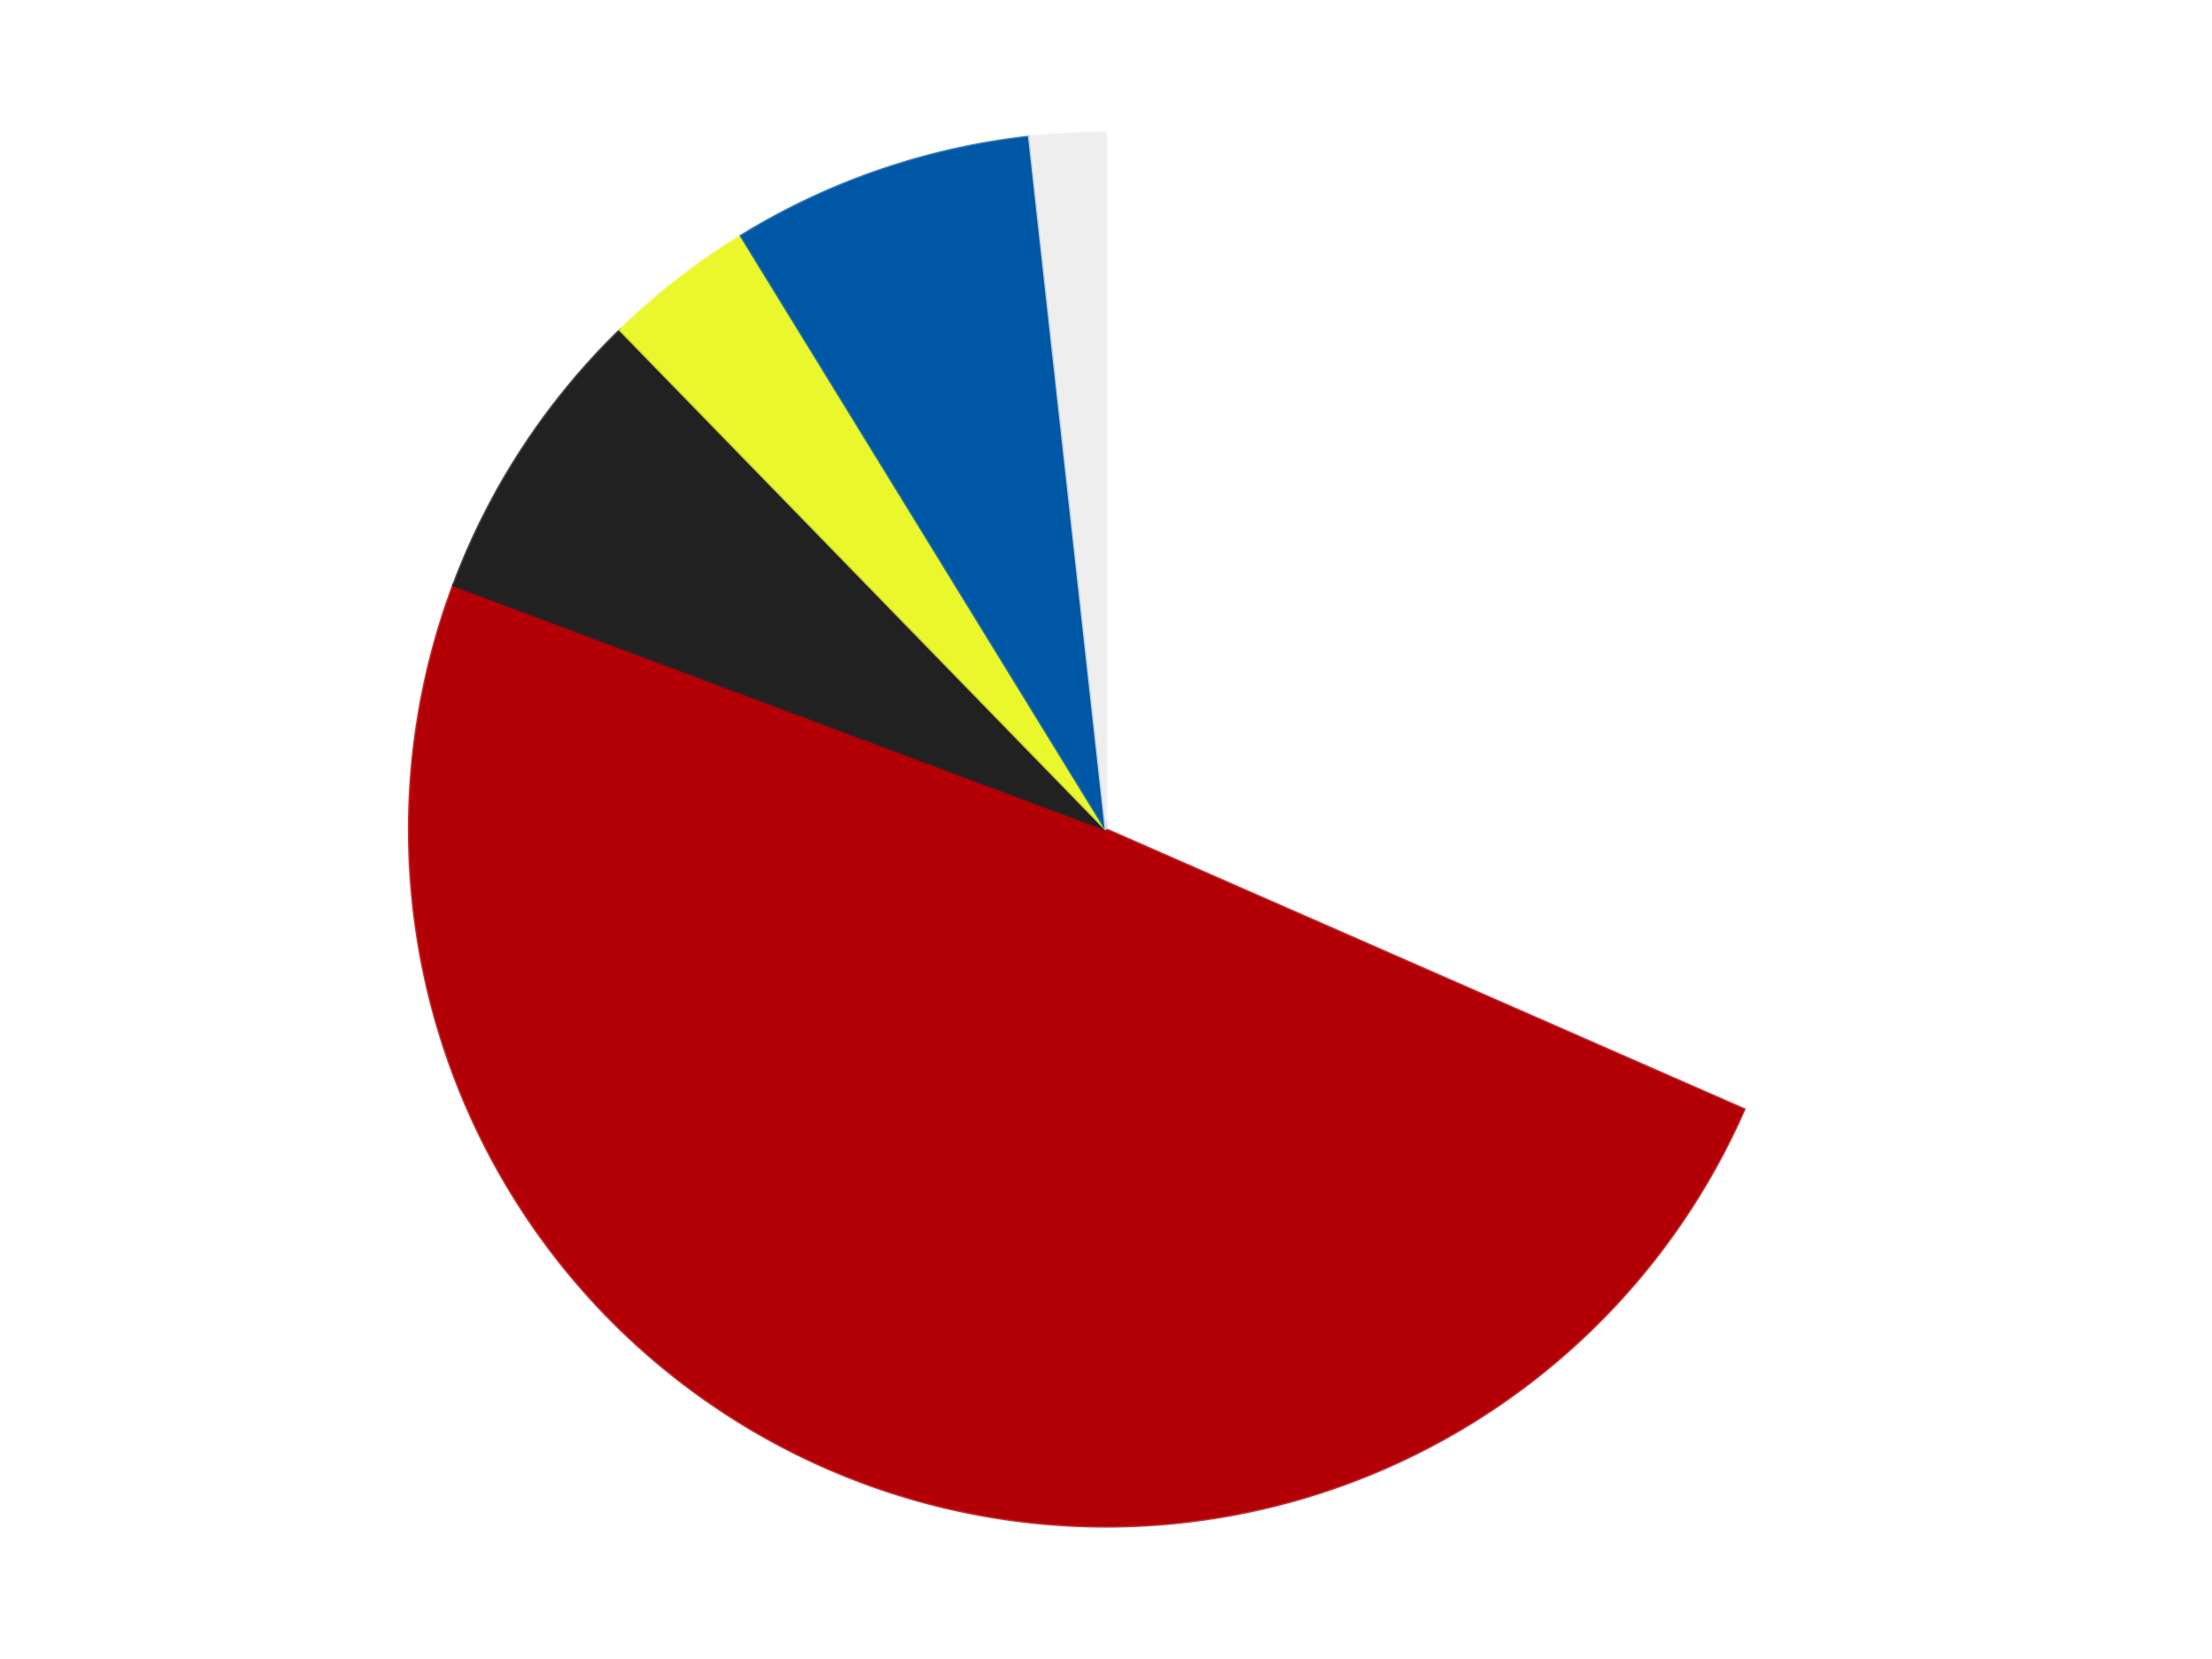
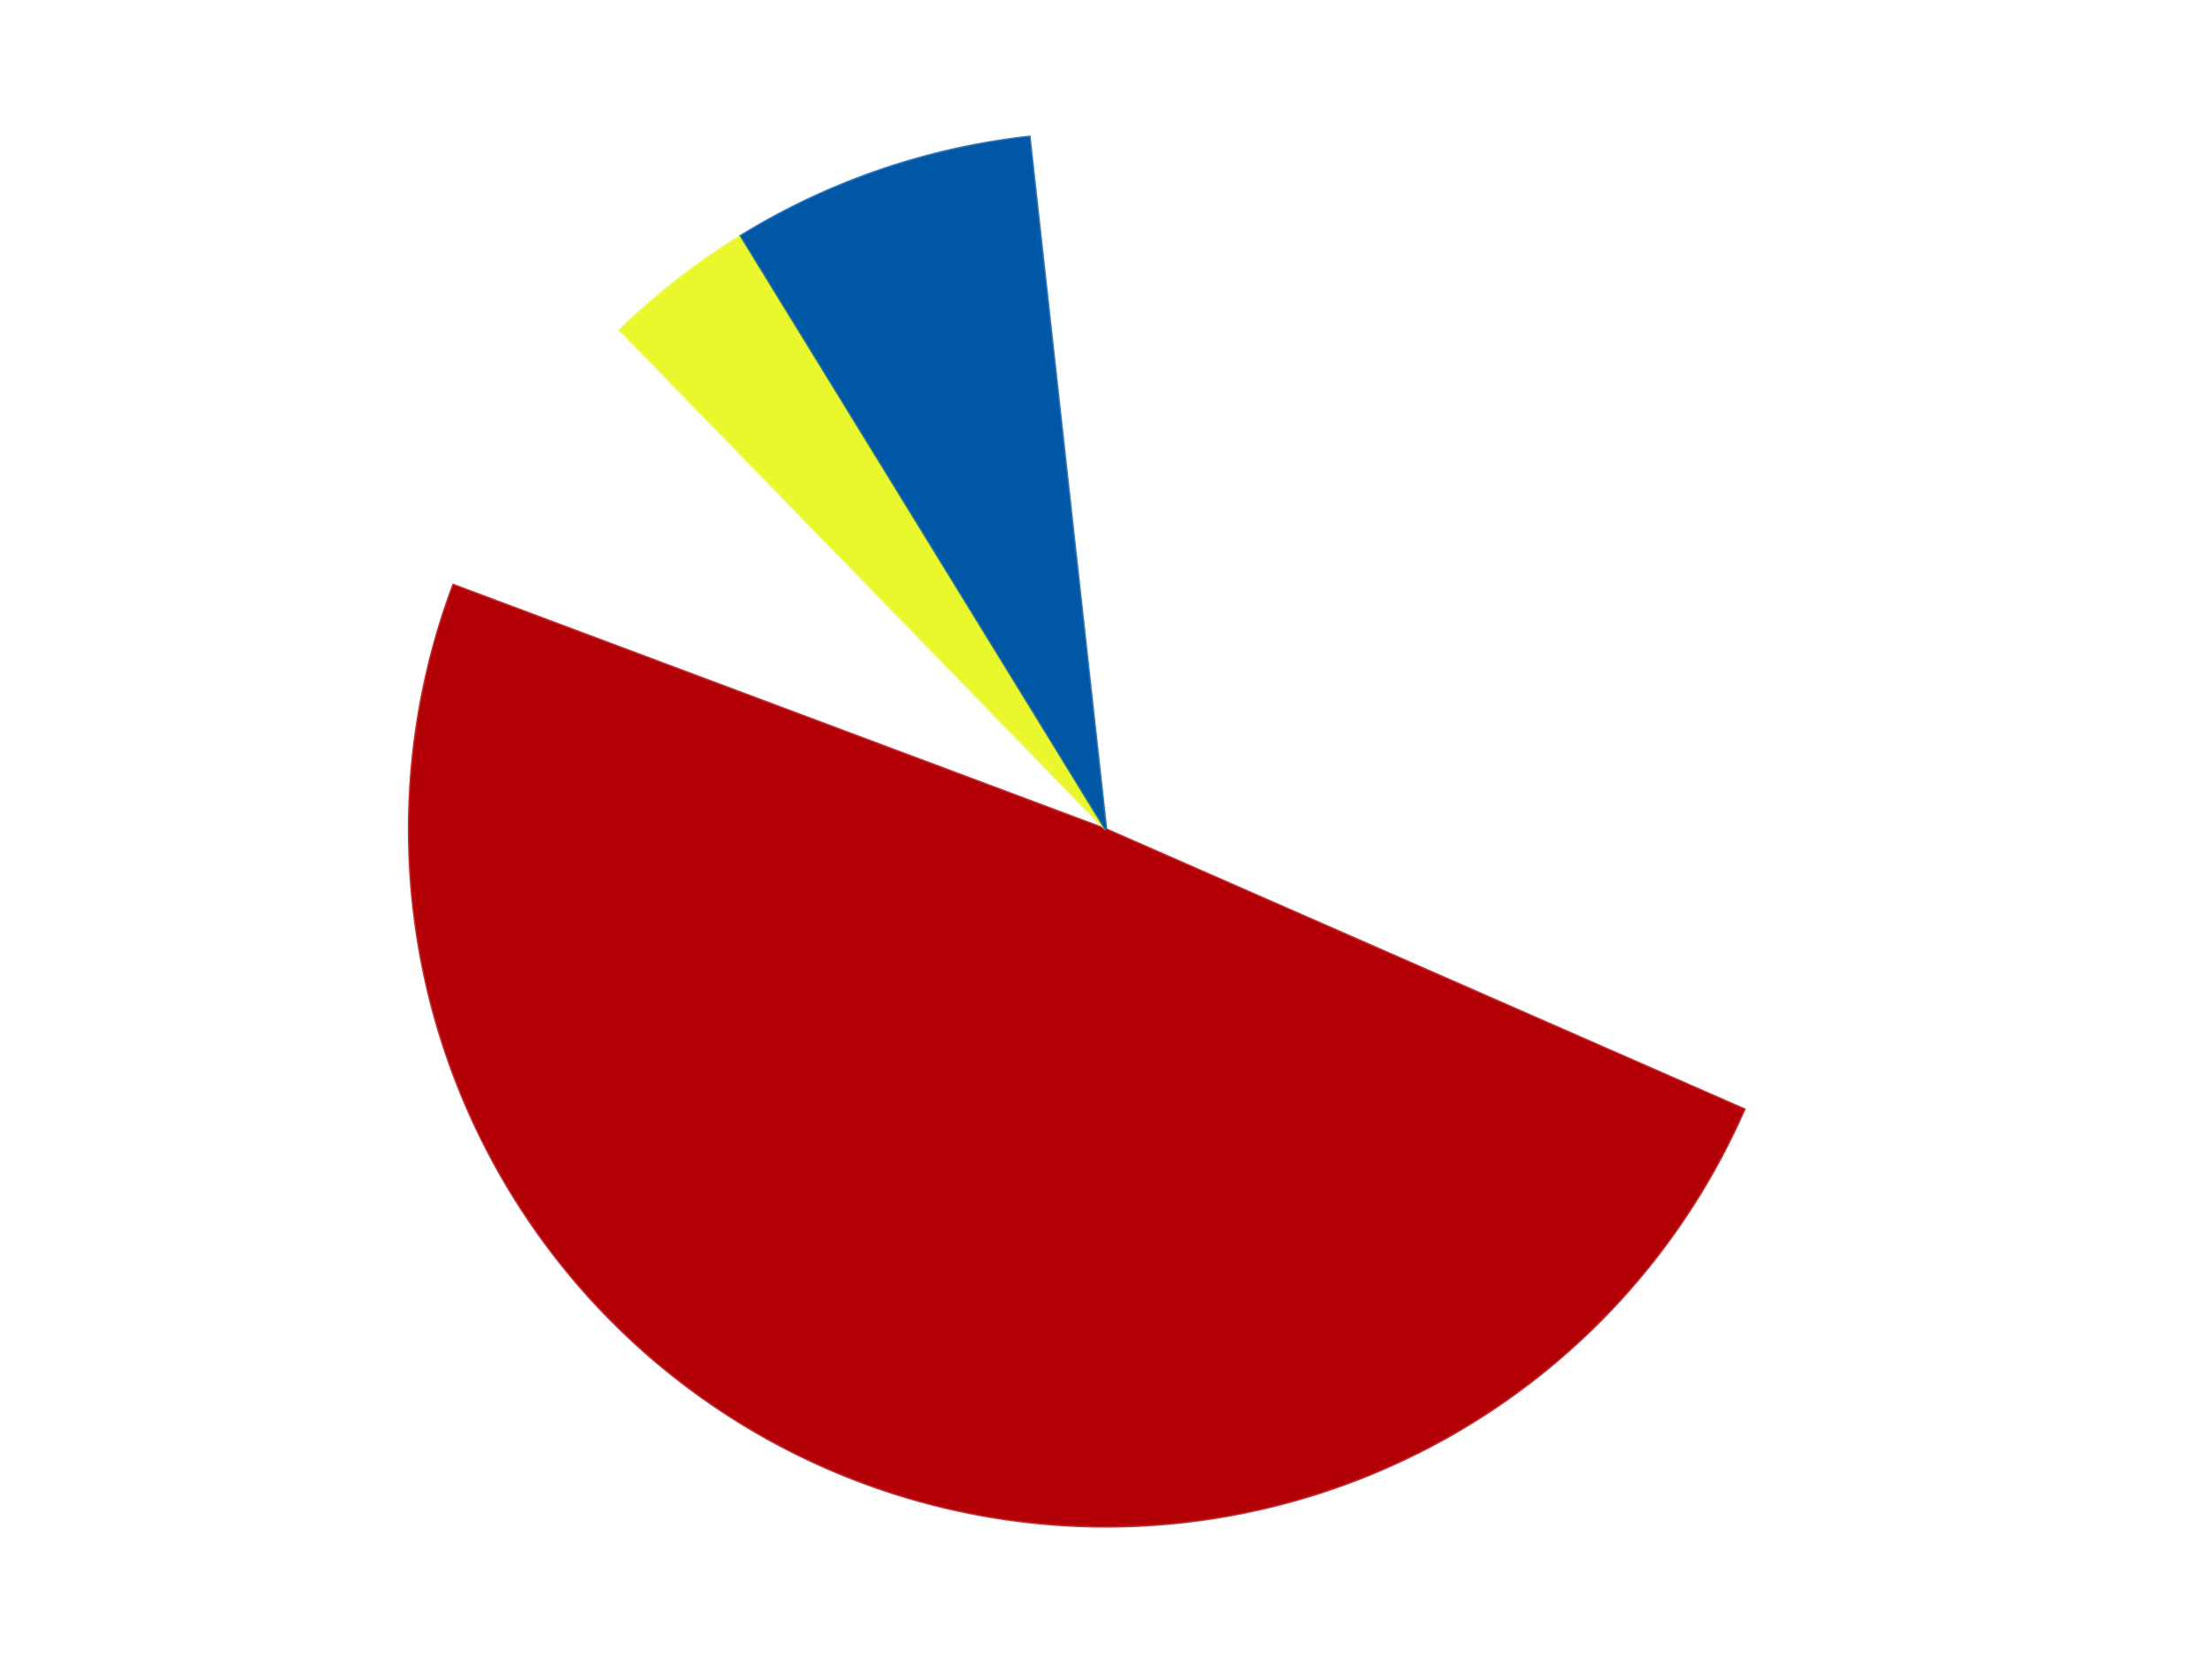
<svg xmlns="http://www.w3.org/2000/svg" xmlns:xlink="http://www.w3.org/1999/xlink" id="chart-1fa56803-bc1e-4cbf-b2b7-ed8dff6e1a04" class="pygal-chart" viewBox="0 0 800 600">
  <defs>
    <style type="text/css">#chart-1fa56803-bc1e-4cbf-b2b7-ed8dff6e1a04{-webkit-user-select:none;-webkit-font-smoothing:antialiased;font-family:Consolas,"Liberation Mono",Menlo,Courier,monospace}#chart-1fa56803-bc1e-4cbf-b2b7-ed8dff6e1a04 .title{font-family:Consolas,"Liberation Mono",Menlo,Courier,monospace;font-size:16px}#chart-1fa56803-bc1e-4cbf-b2b7-ed8dff6e1a04 .legends .legend text{font-family:Consolas,"Liberation Mono",Menlo,Courier,monospace;font-size:14px}#chart-1fa56803-bc1e-4cbf-b2b7-ed8dff6e1a04 .axis text{font-family:Consolas,"Liberation Mono",Menlo,Courier,monospace;font-size:10px}#chart-1fa56803-bc1e-4cbf-b2b7-ed8dff6e1a04 .axis text.major{font-family:Consolas,"Liberation Mono",Menlo,Courier,monospace;font-size:10px}#chart-1fa56803-bc1e-4cbf-b2b7-ed8dff6e1a04 .text-overlay text.value{font-family:Consolas,"Liberation Mono",Menlo,Courier,monospace;font-size:16px}#chart-1fa56803-bc1e-4cbf-b2b7-ed8dff6e1a04 .text-overlay text.label{font-family:Consolas,"Liberation Mono",Menlo,Courier,monospace;font-size:10px}#chart-1fa56803-bc1e-4cbf-b2b7-ed8dff6e1a04 .tooltip{font-family:Consolas,"Liberation Mono",Menlo,Courier,monospace;font-size:14px}#chart-1fa56803-bc1e-4cbf-b2b7-ed8dff6e1a04 text.no_data{font-family:Consolas,"Liberation Mono",Menlo,Courier,monospace;font-size:64px}
#chart-1fa56803-bc1e-4cbf-b2b7-ed8dff6e1a04{background-color:transparent}#chart-1fa56803-bc1e-4cbf-b2b7-ed8dff6e1a04 path,#chart-1fa56803-bc1e-4cbf-b2b7-ed8dff6e1a04 line,#chart-1fa56803-bc1e-4cbf-b2b7-ed8dff6e1a04 rect,#chart-1fa56803-bc1e-4cbf-b2b7-ed8dff6e1a04 circle{-webkit-transition:150ms;-moz-transition:150ms;transition:150ms}#chart-1fa56803-bc1e-4cbf-b2b7-ed8dff6e1a04 .graph &gt; .background{fill:transparent}#chart-1fa56803-bc1e-4cbf-b2b7-ed8dff6e1a04 .plot &gt; .background{fill:transparent}#chart-1fa56803-bc1e-4cbf-b2b7-ed8dff6e1a04 .graph{fill:rgba(0,0,0,.87)}#chart-1fa56803-bc1e-4cbf-b2b7-ed8dff6e1a04 text.no_data{fill:rgba(0,0,0,1)}#chart-1fa56803-bc1e-4cbf-b2b7-ed8dff6e1a04 .title{fill:rgba(0,0,0,1)}#chart-1fa56803-bc1e-4cbf-b2b7-ed8dff6e1a04 .legends .legend text{fill:rgba(0,0,0,.87)}#chart-1fa56803-bc1e-4cbf-b2b7-ed8dff6e1a04 .legends .legend:hover text{fill:rgba(0,0,0,1)}#chart-1fa56803-bc1e-4cbf-b2b7-ed8dff6e1a04 .axis .line{stroke:rgba(0,0,0,1)}#chart-1fa56803-bc1e-4cbf-b2b7-ed8dff6e1a04 .axis .guide.line{stroke:rgba(0,0,0,.54)}#chart-1fa56803-bc1e-4cbf-b2b7-ed8dff6e1a04 .axis .major.line{stroke:rgba(0,0,0,.87)}#chart-1fa56803-bc1e-4cbf-b2b7-ed8dff6e1a04 .axis text.major{fill:rgba(0,0,0,1)}#chart-1fa56803-bc1e-4cbf-b2b7-ed8dff6e1a04 .axis.y .guides:hover .guide.line,#chart-1fa56803-bc1e-4cbf-b2b7-ed8dff6e1a04 .line-graph .axis.x .guides:hover .guide.line,#chart-1fa56803-bc1e-4cbf-b2b7-ed8dff6e1a04 .stackedline-graph .axis.x .guides:hover .guide.line,#chart-1fa56803-bc1e-4cbf-b2b7-ed8dff6e1a04 .xy-graph .axis.x .guides:hover .guide.line{stroke:rgba(0,0,0,1)}#chart-1fa56803-bc1e-4cbf-b2b7-ed8dff6e1a04 .axis .guides:hover text{fill:rgba(0,0,0,1)}#chart-1fa56803-bc1e-4cbf-b2b7-ed8dff6e1a04 .reactive{fill-opacity:1.0;stroke-opacity:.8;stroke-width:1}#chart-1fa56803-bc1e-4cbf-b2b7-ed8dff6e1a04 .ci{stroke:rgba(0,0,0,.87)}#chart-1fa56803-bc1e-4cbf-b2b7-ed8dff6e1a04 .reactive.active,#chart-1fa56803-bc1e-4cbf-b2b7-ed8dff6e1a04 .active .reactive{fill-opacity:0.6;stroke-opacity:.9;stroke-width:4}#chart-1fa56803-bc1e-4cbf-b2b7-ed8dff6e1a04 .ci .reactive.active{stroke-width:1.5}#chart-1fa56803-bc1e-4cbf-b2b7-ed8dff6e1a04 .series text{fill:rgba(0,0,0,1)}#chart-1fa56803-bc1e-4cbf-b2b7-ed8dff6e1a04 .tooltip rect{fill:transparent;stroke:rgba(0,0,0,1);-webkit-transition:opacity 150ms;-moz-transition:opacity 150ms;transition:opacity 150ms}#chart-1fa56803-bc1e-4cbf-b2b7-ed8dff6e1a04 .tooltip .label{fill:rgba(0,0,0,.87)}#chart-1fa56803-bc1e-4cbf-b2b7-ed8dff6e1a04 .tooltip .label{fill:rgba(0,0,0,.87)}#chart-1fa56803-bc1e-4cbf-b2b7-ed8dff6e1a04 .tooltip .legend{font-size:.8em;fill:rgba(0,0,0,.54)}#chart-1fa56803-bc1e-4cbf-b2b7-ed8dff6e1a04 .tooltip .x_label{font-size:.6em;fill:rgba(0,0,0,1)}#chart-1fa56803-bc1e-4cbf-b2b7-ed8dff6e1a04 .tooltip .xlink{font-size:.5em;text-decoration:underline}#chart-1fa56803-bc1e-4cbf-b2b7-ed8dff6e1a04 .tooltip .value{font-size:1.5em}#chart-1fa56803-bc1e-4cbf-b2b7-ed8dff6e1a04 .bound{font-size:.5em}#chart-1fa56803-bc1e-4cbf-b2b7-ed8dff6e1a04 .max-value{font-size:.75em;fill:rgba(0,0,0,.54)}#chart-1fa56803-bc1e-4cbf-b2b7-ed8dff6e1a04 .map-element{fill:transparent;stroke:rgba(0,0,0,.54) !important}#chart-1fa56803-bc1e-4cbf-b2b7-ed8dff6e1a04 .map-element .reactive{fill-opacity:inherit;stroke-opacity:inherit}#chart-1fa56803-bc1e-4cbf-b2b7-ed8dff6e1a04 .color-0,#chart-1fa56803-bc1e-4cbf-b2b7-ed8dff6e1a04 .color-0 a:visited{stroke:#F44336;fill:#F44336}#chart-1fa56803-bc1e-4cbf-b2b7-ed8dff6e1a04 .color-1,#chart-1fa56803-bc1e-4cbf-b2b7-ed8dff6e1a04 .color-1 a:visited{stroke:#3F51B5;fill:#3F51B5}#chart-1fa56803-bc1e-4cbf-b2b7-ed8dff6e1a04 .color-2,#chart-1fa56803-bc1e-4cbf-b2b7-ed8dff6e1a04 .color-2 a:visited{stroke:#009688;fill:#009688}#chart-1fa56803-bc1e-4cbf-b2b7-ed8dff6e1a04 .color-3,#chart-1fa56803-bc1e-4cbf-b2b7-ed8dff6e1a04 .color-3 a:visited{stroke:#FFC107;fill:#FFC107}#chart-1fa56803-bc1e-4cbf-b2b7-ed8dff6e1a04 .color-4,#chart-1fa56803-bc1e-4cbf-b2b7-ed8dff6e1a04 .color-4 a:visited{stroke:#FF5722;fill:#FF5722}#chart-1fa56803-bc1e-4cbf-b2b7-ed8dff6e1a04 .color-5,#chart-1fa56803-bc1e-4cbf-b2b7-ed8dff6e1a04 .color-5 a:visited{stroke:#9C27B0;fill:#9C27B0}#chart-1fa56803-bc1e-4cbf-b2b7-ed8dff6e1a04 .text-overlay .color-0 text{fill:black}#chart-1fa56803-bc1e-4cbf-b2b7-ed8dff6e1a04 .text-overlay .color-1 text{fill:black}#chart-1fa56803-bc1e-4cbf-b2b7-ed8dff6e1a04 .text-overlay .color-2 text{fill:black}#chart-1fa56803-bc1e-4cbf-b2b7-ed8dff6e1a04 .text-overlay .color-3 text{fill:black}#chart-1fa56803-bc1e-4cbf-b2b7-ed8dff6e1a04 .text-overlay .color-4 text{fill:black}#chart-1fa56803-bc1e-4cbf-b2b7-ed8dff6e1a04 .text-overlay .color-5 text{fill:black}
#chart-1fa56803-bc1e-4cbf-b2b7-ed8dff6e1a04 text.no_data{text-anchor:middle}#chart-1fa56803-bc1e-4cbf-b2b7-ed8dff6e1a04 .guide.line{fill:none}#chart-1fa56803-bc1e-4cbf-b2b7-ed8dff6e1a04 .centered{text-anchor:middle}#chart-1fa56803-bc1e-4cbf-b2b7-ed8dff6e1a04 .title{text-anchor:middle}#chart-1fa56803-bc1e-4cbf-b2b7-ed8dff6e1a04 .legends .legend text{fill-opacity:1}#chart-1fa56803-bc1e-4cbf-b2b7-ed8dff6e1a04 .axis.x text{text-anchor:middle}#chart-1fa56803-bc1e-4cbf-b2b7-ed8dff6e1a04 .axis.x:not(.web) text[transform]{text-anchor:start}#chart-1fa56803-bc1e-4cbf-b2b7-ed8dff6e1a04 .axis.x:not(.web) text[transform].backwards{text-anchor:end}#chart-1fa56803-bc1e-4cbf-b2b7-ed8dff6e1a04 .axis.y text{text-anchor:end}#chart-1fa56803-bc1e-4cbf-b2b7-ed8dff6e1a04 .axis.y text[transform].backwards{text-anchor:start}#chart-1fa56803-bc1e-4cbf-b2b7-ed8dff6e1a04 .axis.y2 text{text-anchor:start}#chart-1fa56803-bc1e-4cbf-b2b7-ed8dff6e1a04 .axis.y2 text[transform].backwards{text-anchor:end}#chart-1fa56803-bc1e-4cbf-b2b7-ed8dff6e1a04 .axis .guide.line{stroke-dasharray:4,4;stroke:black}#chart-1fa56803-bc1e-4cbf-b2b7-ed8dff6e1a04 .axis .major.guide.line{stroke-dasharray:6,6;stroke:black}#chart-1fa56803-bc1e-4cbf-b2b7-ed8dff6e1a04 .horizontal .axis.y .guide.line,#chart-1fa56803-bc1e-4cbf-b2b7-ed8dff6e1a04 .horizontal .axis.y2 .guide.line,#chart-1fa56803-bc1e-4cbf-b2b7-ed8dff6e1a04 .vertical .axis.x .guide.line{opacity:0}#chart-1fa56803-bc1e-4cbf-b2b7-ed8dff6e1a04 .horizontal .axis.always_show .guide.line,#chart-1fa56803-bc1e-4cbf-b2b7-ed8dff6e1a04 .vertical .axis.always_show .guide.line{opacity:1 !important}#chart-1fa56803-bc1e-4cbf-b2b7-ed8dff6e1a04 .axis.y .guides:hover .guide.line,#chart-1fa56803-bc1e-4cbf-b2b7-ed8dff6e1a04 .axis.y2 .guides:hover .guide.line,#chart-1fa56803-bc1e-4cbf-b2b7-ed8dff6e1a04 .axis.x .guides:hover .guide.line{opacity:1}#chart-1fa56803-bc1e-4cbf-b2b7-ed8dff6e1a04 .axis .guides:hover text{opacity:1}#chart-1fa56803-bc1e-4cbf-b2b7-ed8dff6e1a04 .nofill{fill:none}#chart-1fa56803-bc1e-4cbf-b2b7-ed8dff6e1a04 .subtle-fill{fill-opacity:.2}#chart-1fa56803-bc1e-4cbf-b2b7-ed8dff6e1a04 .dot{stroke-width:1px;fill-opacity:1;stroke-opacity:1}#chart-1fa56803-bc1e-4cbf-b2b7-ed8dff6e1a04 .dot.active{stroke-width:5px}#chart-1fa56803-bc1e-4cbf-b2b7-ed8dff6e1a04 .dot.negative{fill:transparent}#chart-1fa56803-bc1e-4cbf-b2b7-ed8dff6e1a04 text,#chart-1fa56803-bc1e-4cbf-b2b7-ed8dff6e1a04 tspan{stroke:none !important}#chart-1fa56803-bc1e-4cbf-b2b7-ed8dff6e1a04 .series text.active{opacity:1}#chart-1fa56803-bc1e-4cbf-b2b7-ed8dff6e1a04 .tooltip rect{fill-opacity:.95;stroke-width:.5}#chart-1fa56803-bc1e-4cbf-b2b7-ed8dff6e1a04 .tooltip text{fill-opacity:1}#chart-1fa56803-bc1e-4cbf-b2b7-ed8dff6e1a04 .showable{visibility:hidden}#chart-1fa56803-bc1e-4cbf-b2b7-ed8dff6e1a04 .showable.shown{visibility:visible}#chart-1fa56803-bc1e-4cbf-b2b7-ed8dff6e1a04 .gauge-background{fill:rgba(229,229,229,1);stroke:none}#chart-1fa56803-bc1e-4cbf-b2b7-ed8dff6e1a04 .bg-lines{stroke:transparent;stroke-width:2px}</style>
    <script type="text/javascript">window.pygal = window.pygal || {};window.pygal.config = window.pygal.config || {};window.pygal.config['1fa56803-bc1e-4cbf-b2b7-ed8dff6e1a04'] = {"allow_interruptions": false, "box_mode": "extremes", "classes": ["pygal-chart"], "css": ["file://style.css", "file://graph.css"], "defs": [], "disable_xml_declaration": false, "dots_size": 2.5, "dynamic_print_values": false, "explicit_size": false, "fill": false, "force_uri_protocol": "https", "formatter": null, "half_pie": false, "height": 600, "include_x_axis": false, "inner_radius": 0, "interpolate": null, "interpolation_parameters": {}, "interpolation_precision": 250, "inverse_y_axis": false, "js": ["//kozea.github.io/pygal.js/2.0.x/pygal-tooltips.min.js"], "legend_at_bottom": false, "legend_at_bottom_columns": null, "legend_box_size": 12, "logarithmic": false, "margin": 20, "margin_bottom": null, "margin_left": null, "margin_right": null, "margin_top": null, "max_scale": 16, "min_scale": 4, "missing_value_fill_truncation": "x", "no_data_text": "No data", "no_prefix": false, "order_min": null, "pretty_print": false, "print_labels": false, "print_values": false, "print_values_position": "center", "print_zeroes": true, "range": null, "rounded_bars": null, "secondary_range": null, "show_dots": true, "show_legend": false, "show_minor_x_labels": true, "show_minor_y_labels": true, "show_only_major_dots": false, "show_x_guides": false, "show_x_labels": true, "show_y_guides": true, "show_y_labels": true, "spacing": 10, "stack_from_top": false, "strict": false, "stroke": true, "stroke_style": null, "style": {"background": "transparent", "ci_colors": [], "colors": ["#F44336", "#3F51B5", "#009688", "#FFC107", "#FF5722", "#9C27B0", "#03A9F4", "#8BC34A", "#FF9800", "#E91E63", "#2196F3", "#4CAF50", "#FFEB3B", "#673AB7", "#00BCD4", "#CDDC39", "#9E9E9E", "#607D8B"], "dot_opacity": "1", "font_family": "Consolas, \"Liberation Mono\", Menlo, Courier, monospace", "foreground": "rgba(0, 0, 0, .87)", "foreground_strong": "rgba(0, 0, 0, 1)", "foreground_subtle": "rgba(0, 0, 0, .54)", "guide_stroke_color": "black", "guide_stroke_dasharray": "4,4", "label_font_family": "Consolas, \"Liberation Mono\", Menlo, Courier, monospace", "label_font_size": 10, "legend_font_family": "Consolas, \"Liberation Mono\", Menlo, Courier, monospace", "legend_font_size": 14, "major_guide_stroke_color": "black", "major_guide_stroke_dasharray": "6,6", "major_label_font_family": "Consolas, \"Liberation Mono\", Menlo, Courier, monospace", "major_label_font_size": 10, "no_data_font_family": "Consolas, \"Liberation Mono\", Menlo, Courier, monospace", "no_data_font_size": 64, "opacity": "1.0", "opacity_hover": "0.6", "plot_background": "transparent", "stroke_opacity": ".8", "stroke_opacity_hover": ".9", "stroke_width": "1", "stroke_width_hover": "4", "title_font_family": "Consolas, \"Liberation Mono\", Menlo, Courier, monospace", "title_font_size": 16, "tooltip_font_family": "Consolas, \"Liberation Mono\", Menlo, Courier, monospace", "tooltip_font_size": 14, "transition": "150ms", "value_background": "rgba(229, 229, 229, 1)", "value_colors": [], "value_font_family": "Consolas, \"Liberation Mono\", Menlo, Courier, monospace", "value_font_size": 16, "value_label_font_family": "Consolas, \"Liberation Mono\", Menlo, Courier, monospace", "value_label_font_size": 10}, "title": null, "tooltip_border_radius": 0, "tooltip_fancy_mode": true, "truncate_label": null, "truncate_legend": null, "width": 800, "x_label_rotation": 0, "x_labels": null, "x_labels_major": null, "x_labels_major_count": null, "x_labels_major_every": null, "x_title": null, "xrange": null, "y_label_rotation": 0, "y_labels": null, "y_labels_major": null, "y_labels_major_count": null, "y_labels_major_every": null, "y_title": null, "zero": 0, "legends": ["White", "Red", "Black", "Trans-Yellow", "Blue", "Trans-Clear"]}</script>
    <script type="text/javascript" xlink:href="https://kozea.github.io/pygal.js/2.0.x/pygal-tooltips.min.js" />
  </defs>
  <title>Pygal</title>
  <g class="graph pie-graph vertical">
-     <rect x="0" y="0" width="800" height="600" class="background" />
    <g transform="translate(20, 20)" class="plot">
-       <rect x="0" y="0" width="760" height="560" class="background" />
      <g class="series serie-0 color-0">
        <g class="slices">
          <g class="slice" style="fill: #FFFFFF; stroke: #FFFFFF">
-             <path d="M380 28 A252 252 0 0 1 610.775 381.227 L380 280 A0 0 0 0 0 380 280 z" class="slice reactive tooltip-trigger" />
            <desc class="value">18</desc>
            <desc class="x centered">485.4829762610786</desc>
            <desc class="y centered">211.0845320765742</desc>
          </g>
        </g>
      </g>
      <g class="series serie-1 color-1">
        <g class="slices">
          <g class="slice" style="fill: #B30006; stroke: #B30006">
            <path d="M610.775 381.227 A252 252 0 0 1 143.999 191.639 L380 280 A0 0 0 0 0 380 280 z" class="slice reactive tooltip-trigger" />
            <desc class="value">28</desc>
            <desc class="x centered">332.5850191345728</desc>
            <desc class="y centered">396.73825246906506</desc>
          </g>
        </g>
      </g>
      <g class="series serie-2 color-2">
        <g class="slices">
          <g class="slice" style="fill: #212121; stroke: #212121">
-             <path d="M143.999 191.639 A252 252 0 0 1 204.281 99.371 L380 280 A0 0 0 0 0 380 280 z" class="slice reactive tooltip-trigger" />
            <desc class="value">4</desc>
            <desc class="x centered">274.51702373892135</desc>
            <desc class="y centered">211.08453207657425</desc>
          </g>
        </g>
      </g>
      <g class="series serie-3 color-3">
        <g class="slices">
          <g class="slice" style="fill: #EBF72D; stroke: #EBF72D">
            <path d="M204.281 99.371 A252 252 0 0 1 248.034 65.316 L380 280 A0 0 0 0 0 380 280 z" class="slice reactive tooltip-trigger" />
            <desc class="value">2</desc>
            <desc class="x centered">302.60919820110183</desc>
            <desc class="y centered">180.56829581605444</desc>
          </g>
        </g>
      </g>
      <g class="series serie-4 color-4">
        <g class="slices">
          <g class="slice" style="fill: #0057A6; stroke: #0057A6">
            <path d="M248.034 65.316 A252 252 0 0 1 352.278 29.529 L380 280 A0 0 0 0 0 380 280 z" class="slice reactive tooltip-trigger" />
            <desc class="value">4</desc>
            <desc class="x centered">339.08786688020984</desc>
            <desc class="y centered">160.82702754572006</desc>
          </g>
        </g>
      </g>
      <g class="series serie-5 color-5">
        <g class="slices">
          <g class="slice" style="fill: #EEEEEE; stroke: #EEEEEE">
-             <path d="M352.278 29.529 A252 252 0 0 1 380 28 L380 280 A0 0 0 0 0 380 280 z" class="slice reactive tooltip-trigger" />
            <desc class="value">1</desc>
            <desc class="x centered">373.05894219516085</desc>
            <desc class="y centered">154.19132892940218</desc>
          </g>
        </g>
      </g>
    </g>
    <g class="titles" />
    <g transform="translate(20, 20)" class="plot overlay">
      <g class="series serie-0 color-0" />
      <g class="series serie-1 color-1" />
      <g class="series serie-2 color-2" />
      <g class="series serie-3 color-3" />
      <g class="series serie-4 color-4" />
      <g class="series serie-5 color-5" />
    </g>
    <g transform="translate(20, 20)" class="plot text-overlay">
      <g class="series serie-0 color-0" />
      <g class="series serie-1 color-1" />
      <g class="series serie-2 color-2" />
      <g class="series serie-3 color-3" />
      <g class="series serie-4 color-4" />
      <g class="series serie-5 color-5" />
    </g>
    <g transform="translate(20, 20)" class="plot tooltip-overlay">
      <g transform="translate(0 0)" style="opacity: 0" class="tooltip">
        <rect rx="0" ry="0" width="0" height="0" class="tooltip-box" />
        <g class="text" />
      </g>
    </g>
  </g>
</svg>